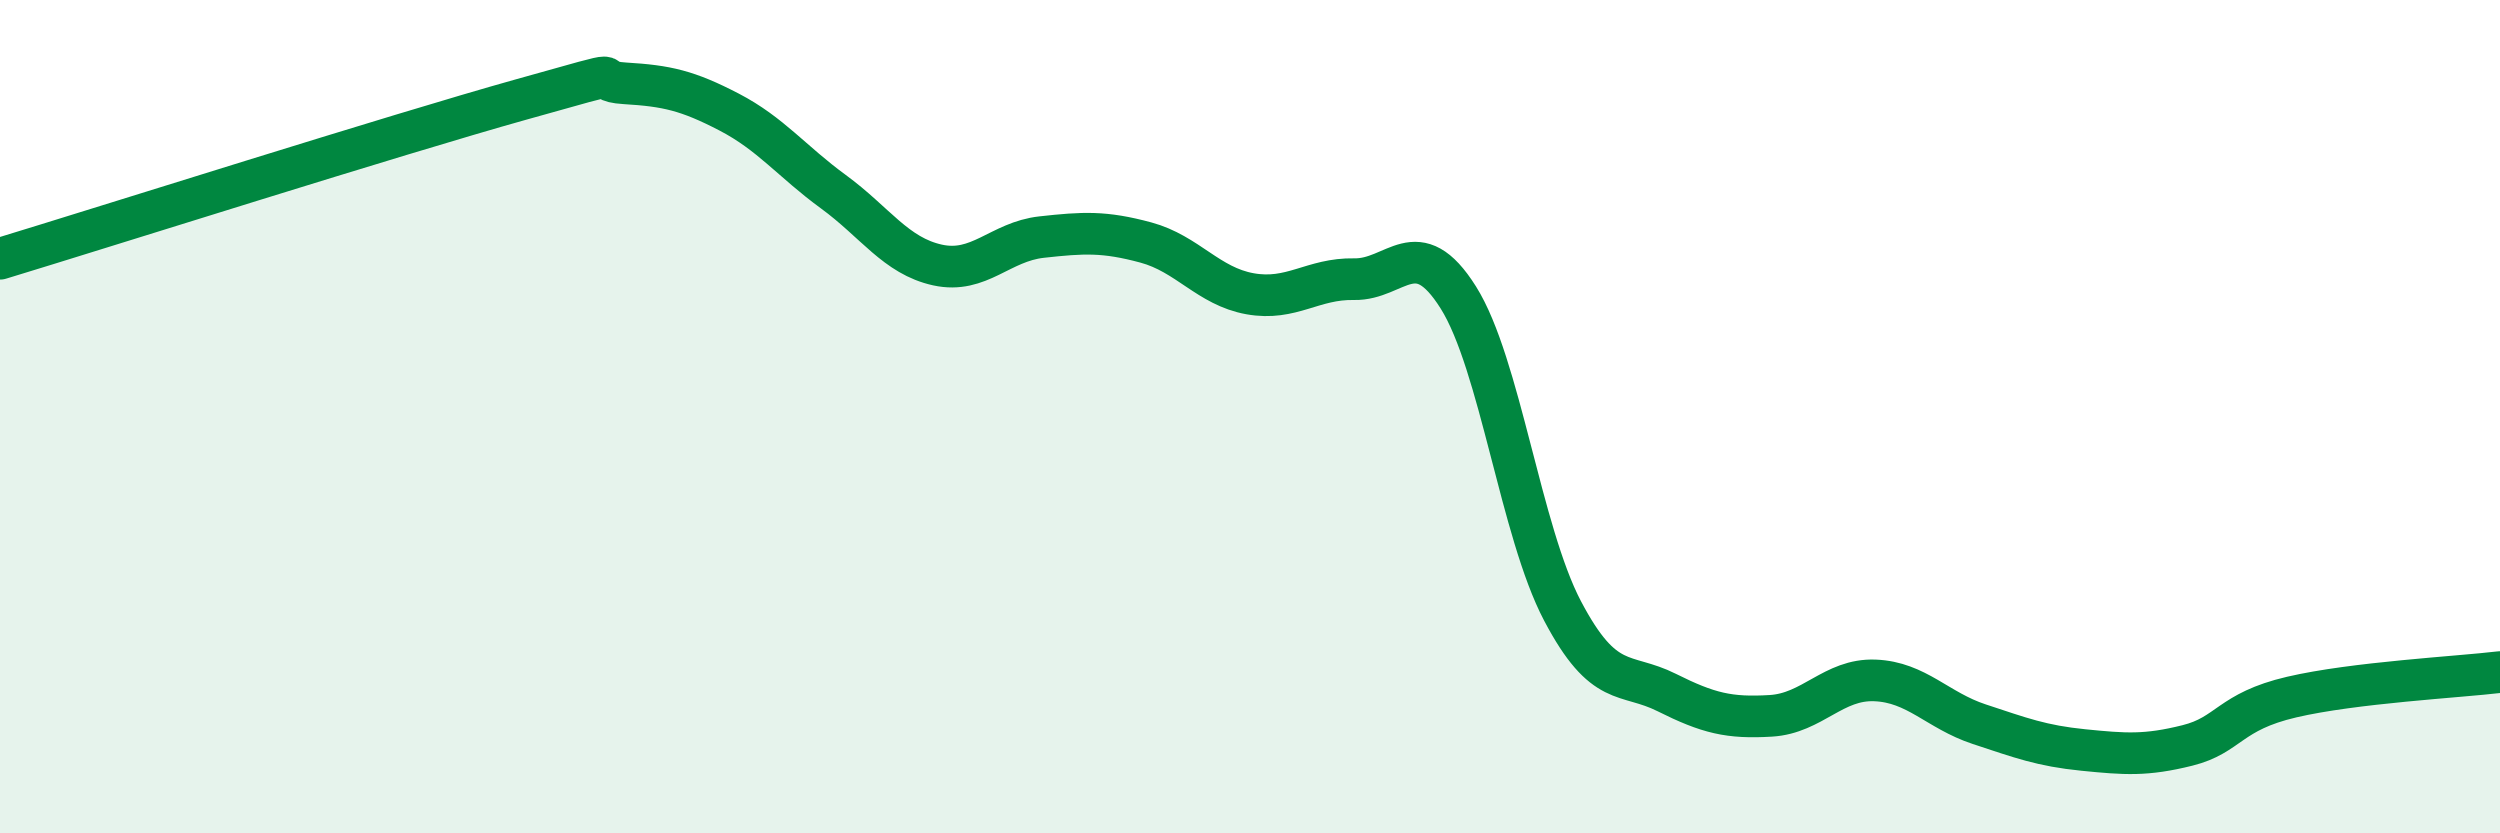
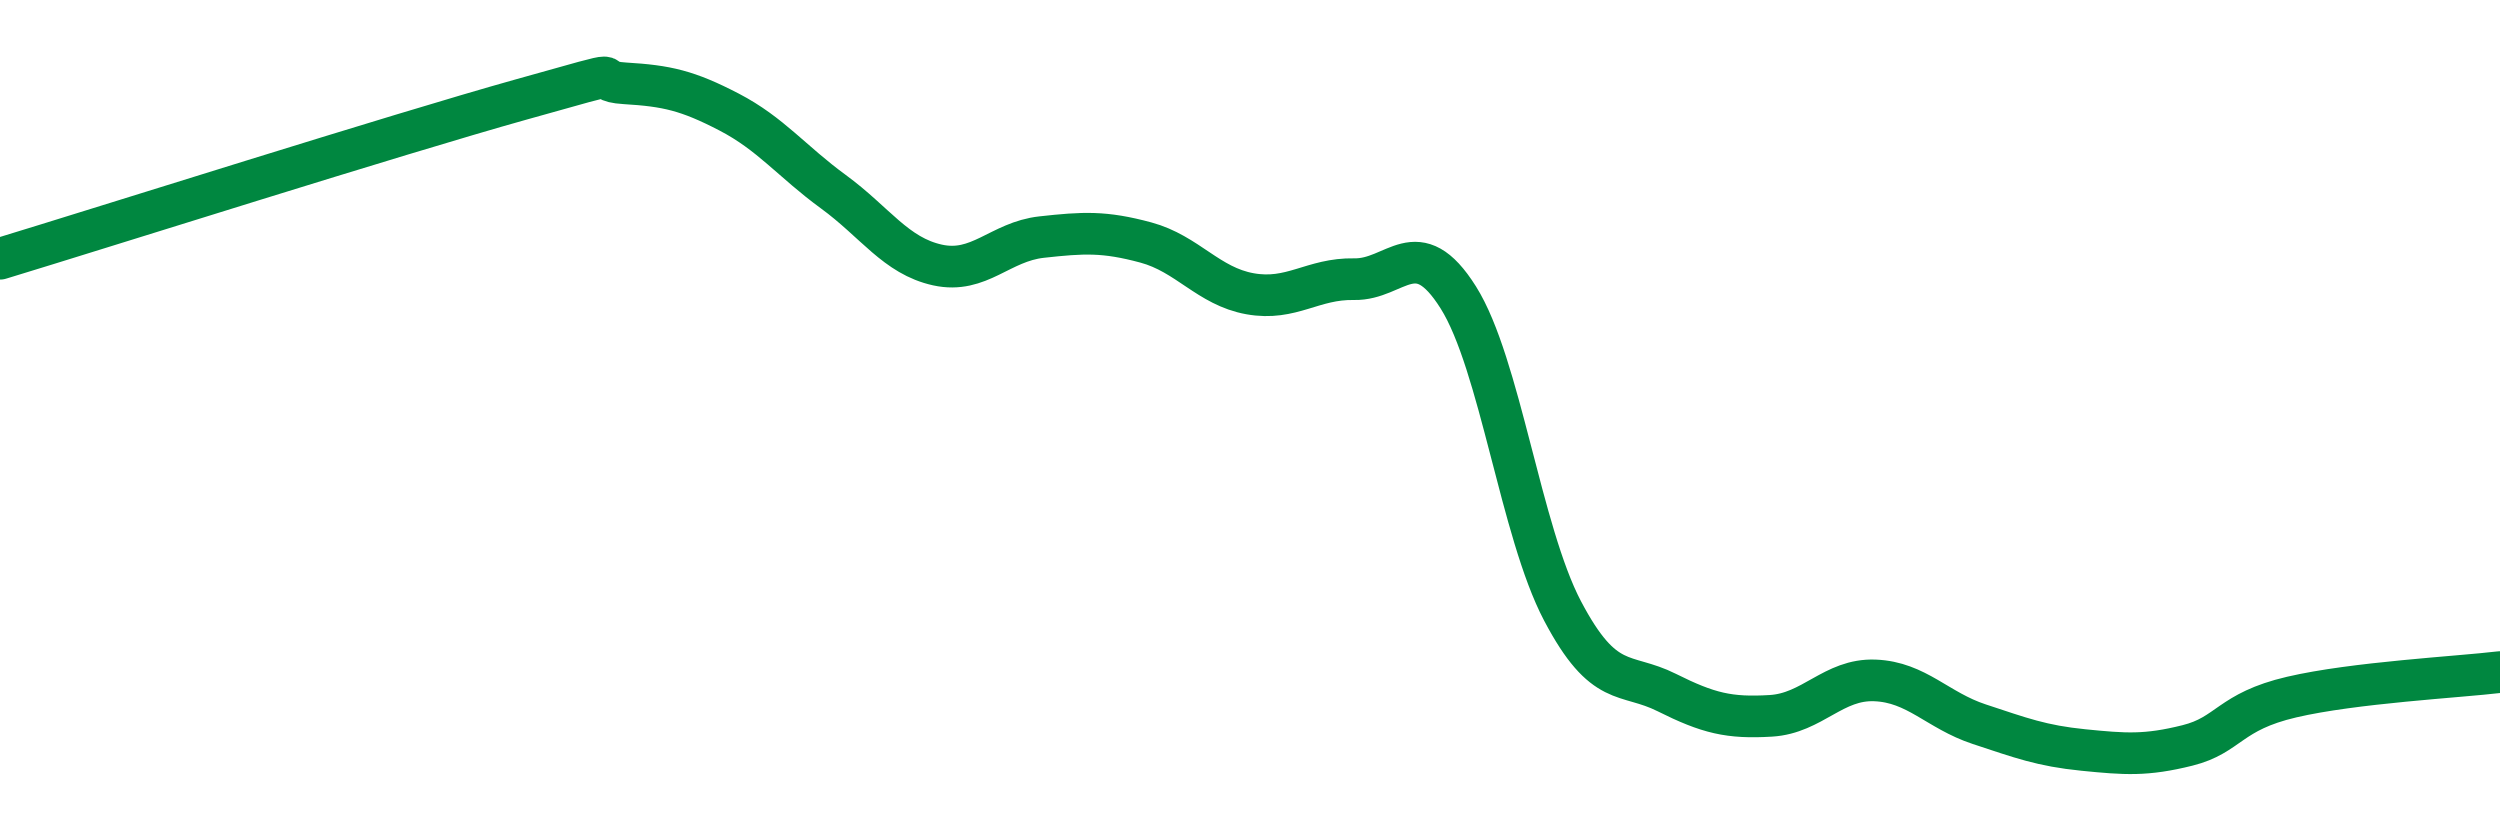
<svg xmlns="http://www.w3.org/2000/svg" width="60" height="20" viewBox="0 0 60 20">
-   <path d="M 0,6.21 C 2.5,5.45 9.5,3.23 12.5,2.39 C 15.5,1.55 14,1.94 15,2 C 16,2.06 16.5,2.17 17.5,2.69 C 18.5,3.21 19,3.87 20,4.6 C 21,5.33 21.5,6.14 22.5,6.36 C 23.5,6.58 24,5.8 25,5.69 C 26,5.58 26.5,5.55 27.5,5.82 C 28.5,6.09 29,6.87 30,7.05 C 31,7.23 31.5,6.68 32.5,6.7 C 33.5,6.72 34,5.55 35,7.14 C 36,8.73 36.5,12.76 37.5,14.66 C 38.5,16.56 39,16.12 40,16.62 C 41,17.12 41.5,17.24 42.5,17.18 C 43.5,17.12 44,16.29 45,16.33 C 46,16.37 46.5,17.05 47.5,17.38 C 48.5,17.71 49,17.9 50,18 C 51,18.1 51.5,18.14 52.5,17.89 C 53.5,17.64 53.5,17.08 55,16.73 C 56.5,16.38 59,16.25 60,16.13L60 20L0 20Z" fill="#008740" opacity="0.1" stroke-linecap="round" stroke-linejoin="round" />
  <path d="M 0,6.21 C 2.5,5.45 9.5,3.23 12.5,2.39 C 15.5,1.55 14,1.94 15,2 C 16,2.06 16.5,2.17 17.5,2.69 C 18.5,3.21 19,3.87 20,4.6 C 21,5.33 21.5,6.14 22.5,6.36 C 23.5,6.58 24,5.8 25,5.69 C 26,5.58 26.5,5.55 27.5,5.82 C 28.5,6.09 29,6.87 30,7.05 C 31,7.23 31.5,6.68 32.5,6.7 C 33.5,6.72 34,5.55 35,7.14 C 36,8.73 36.5,12.76 37.5,14.66 C 38.5,16.56 39,16.12 40,16.62 C 41,17.12 41.5,17.24 42.5,17.18 C 43.5,17.12 44,16.29 45,16.33 C 46,16.37 46.5,17.05 47.5,17.38 C 48.5,17.71 49,17.9 50,18 C 51,18.1 51.5,18.14 52.5,17.89 C 53.5,17.64 53.5,17.08 55,16.73 C 56.5,16.38 59,16.25 60,16.13" stroke="#008740" stroke-width="1" fill="none" stroke-linecap="round" stroke-linejoin="round" />
</svg>